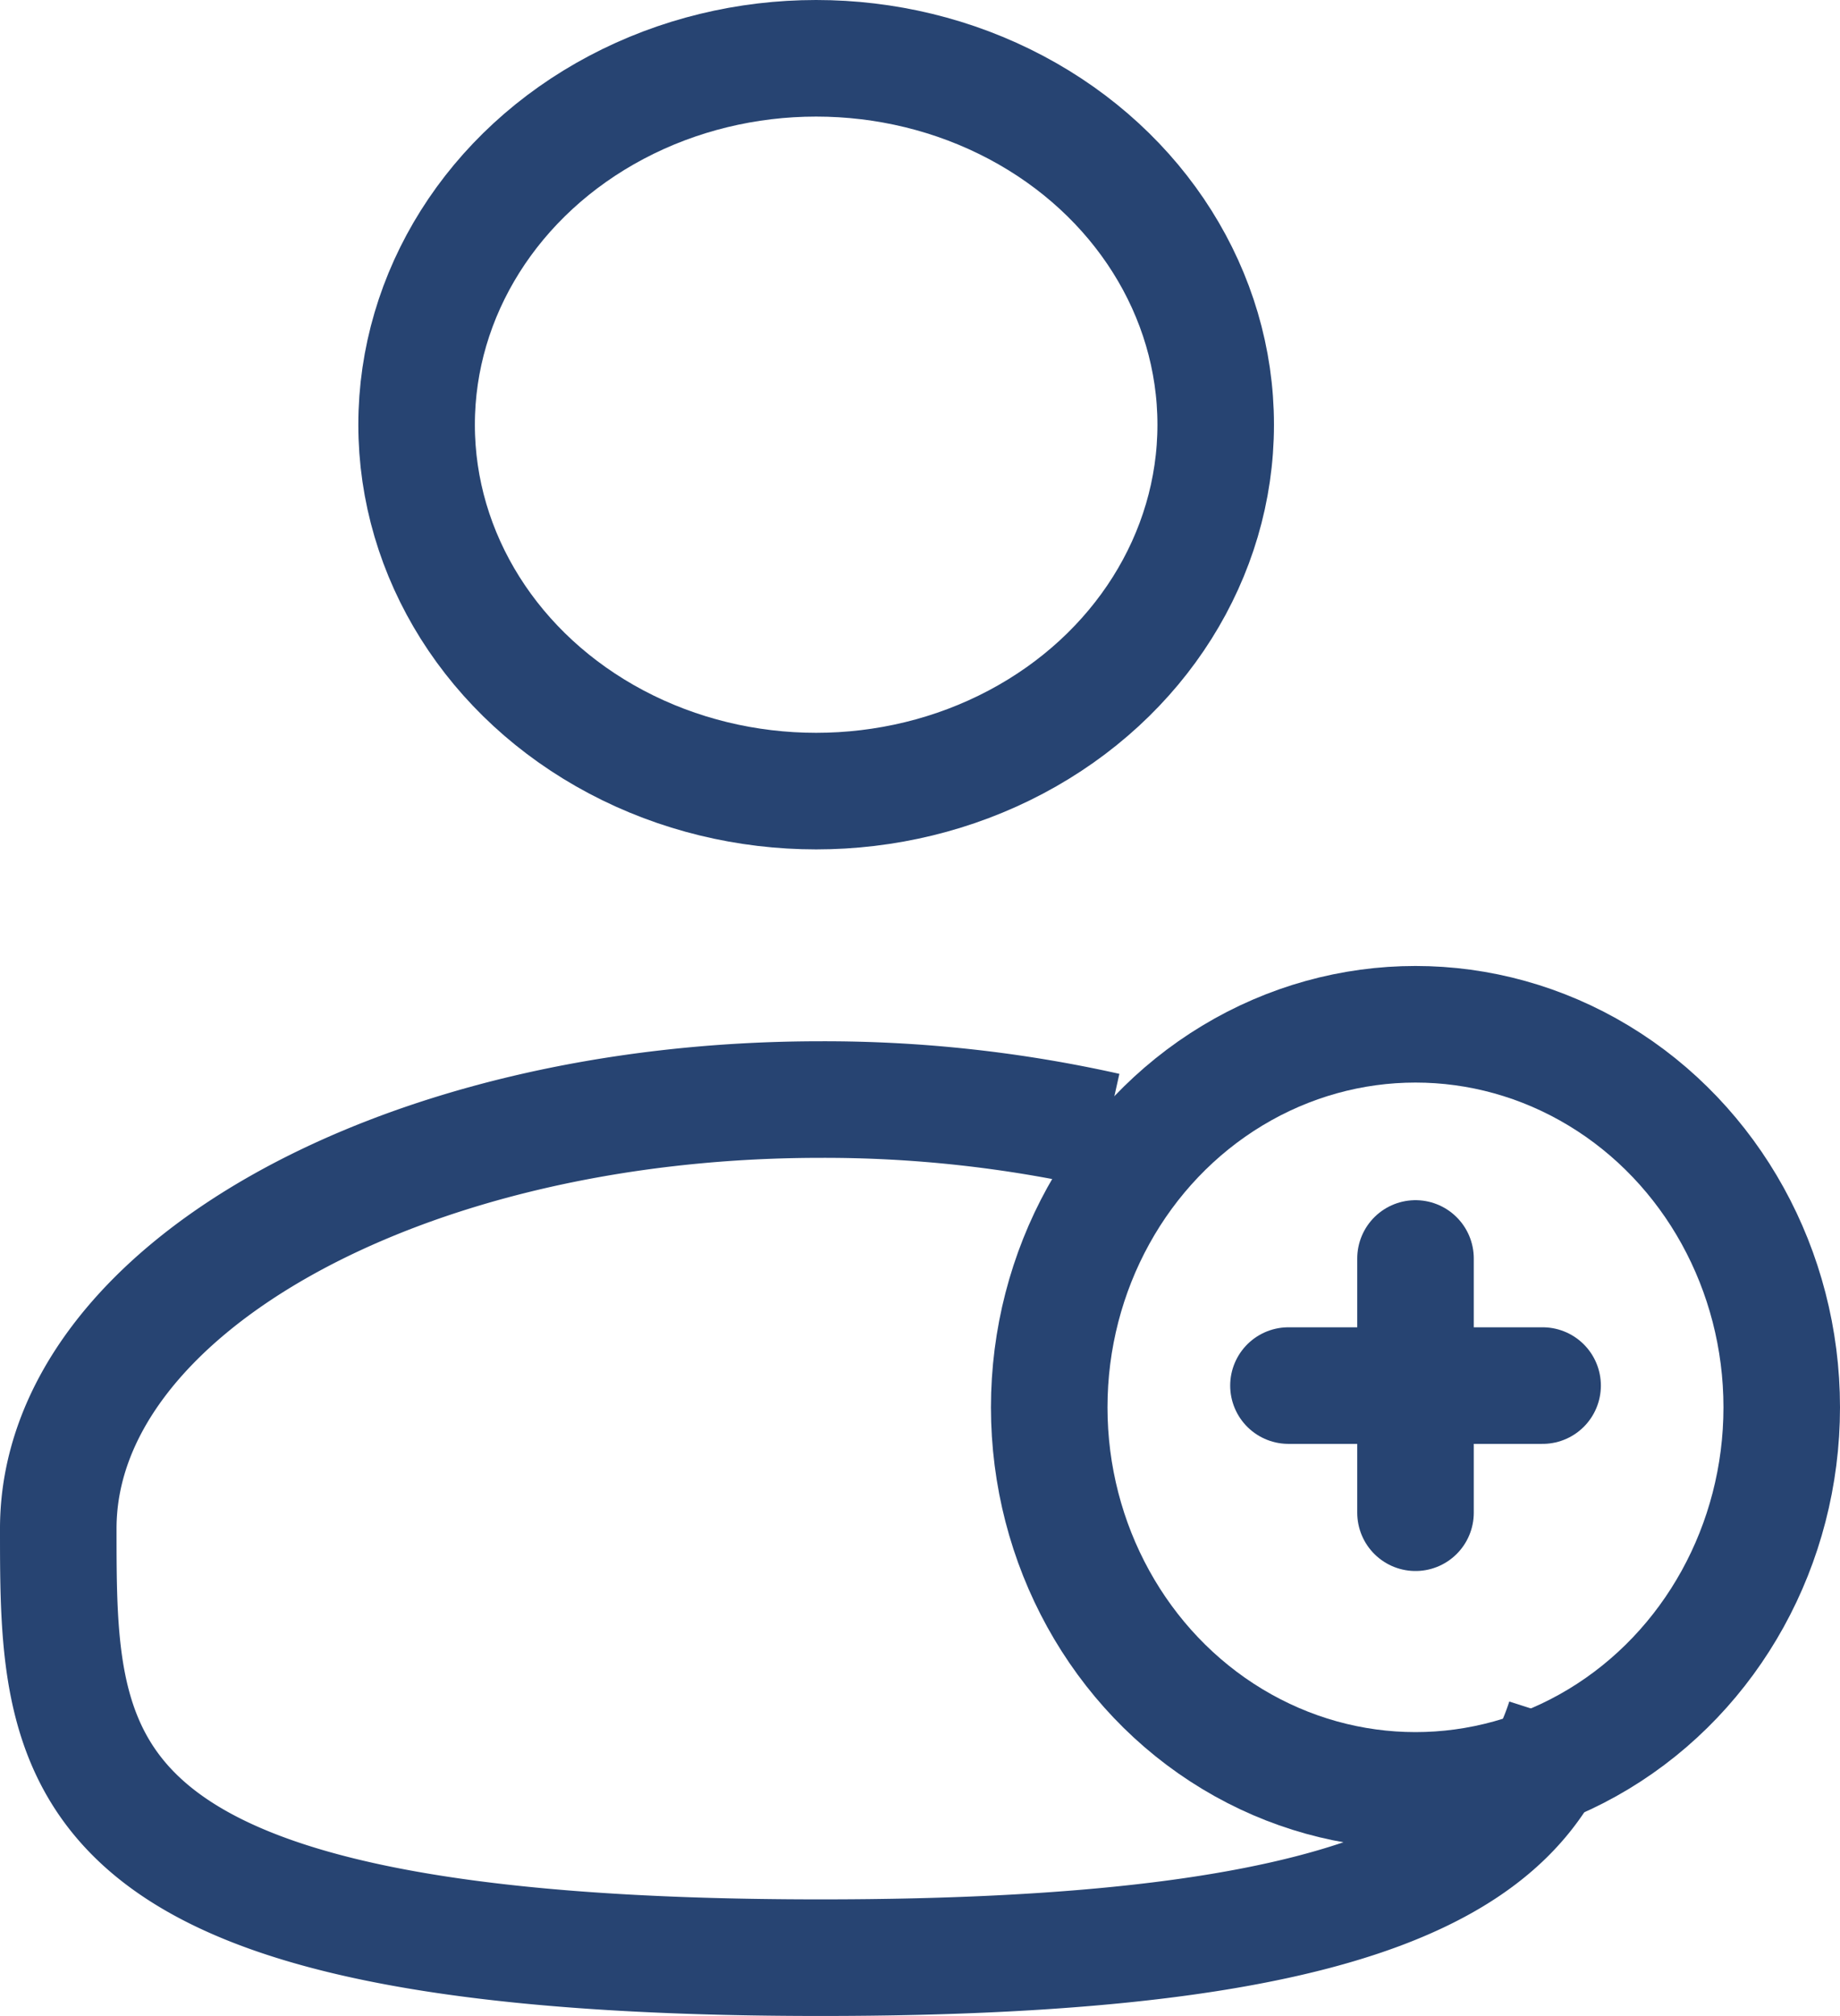
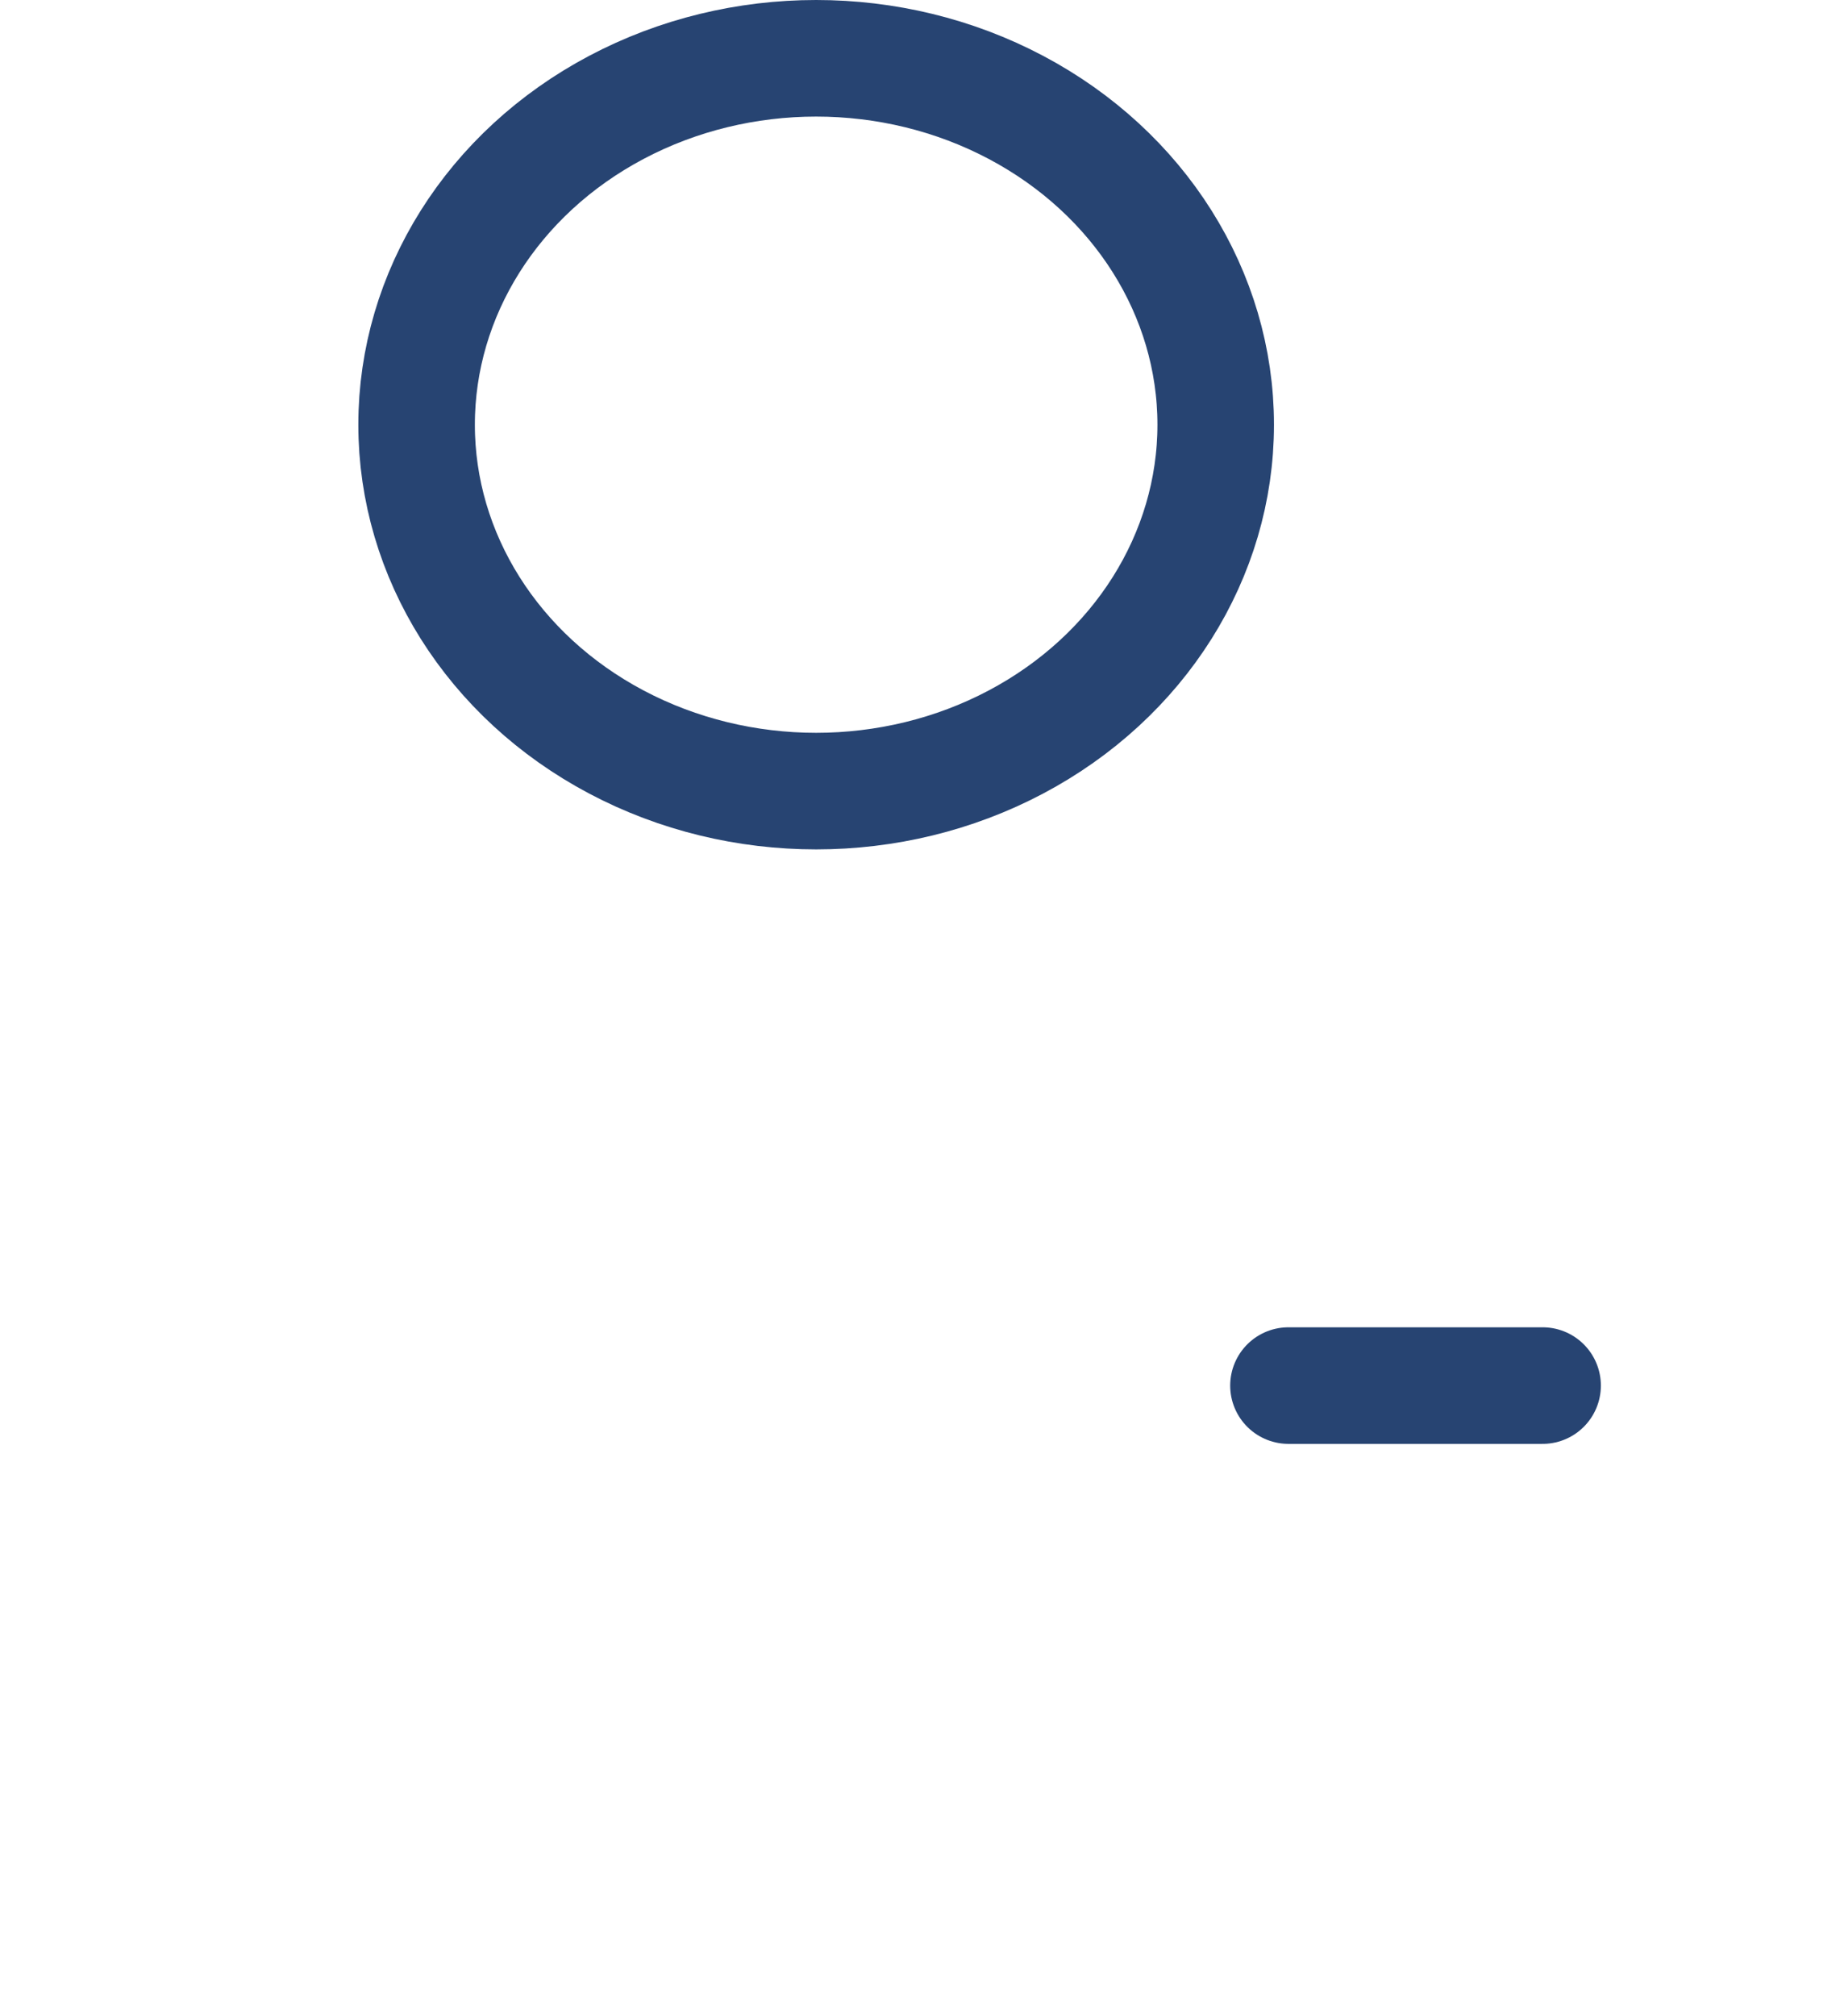
<svg xmlns="http://www.w3.org/2000/svg" width="55.262" height="60.522" viewBox="0 0 55.262 60.522">
  <g id="user-plus-svgrepo-com" transform="translate(-2.25 -0.383)">
    <ellipse id="Ellipse_21" data-name="Ellipse 21" cx="12" cy="11" rx="12" ry="11" transform="translate(14.762 2.133)" fill="none" stroke="#274472" stroke-width="3.5" />
-     <path id="Path_208" data-name="Path 208" d="M35.487,13.936A38.842,38.842,0,0,0,26.9,13C14.252,13,4,18.767,4,25.881S4,38.762,26.9,38.762c16.28,0,20.986-2.915,22.346-7.156" transform="translate(0 20.393)" fill="none" stroke="#274472" stroke-width="3.5" />
-     <ellipse id="Ellipse_22" data-name="Ellipse 22" cx="11" cy="11.5" rx="11" ry="11.5" transform="translate(33.762 31.133)" fill="none" stroke="#274472" stroke-width="3.5" />
-     <path id="Path_209" data-name="Path 209" d="M18,14.667V22.3" transform="translate(26.763 23.497)" fill="none" stroke="#274472" stroke-linecap="round" stroke-linejoin="round" stroke-width="3.5" />
    <path id="Path_210" data-name="Path 210" d="M16.667,16H24.3" transform="translate(24.28 25.98)" fill="none" stroke="#274472" stroke-linecap="round" stroke-linejoin="round" stroke-width="3.5" />
  </g>
</svg>